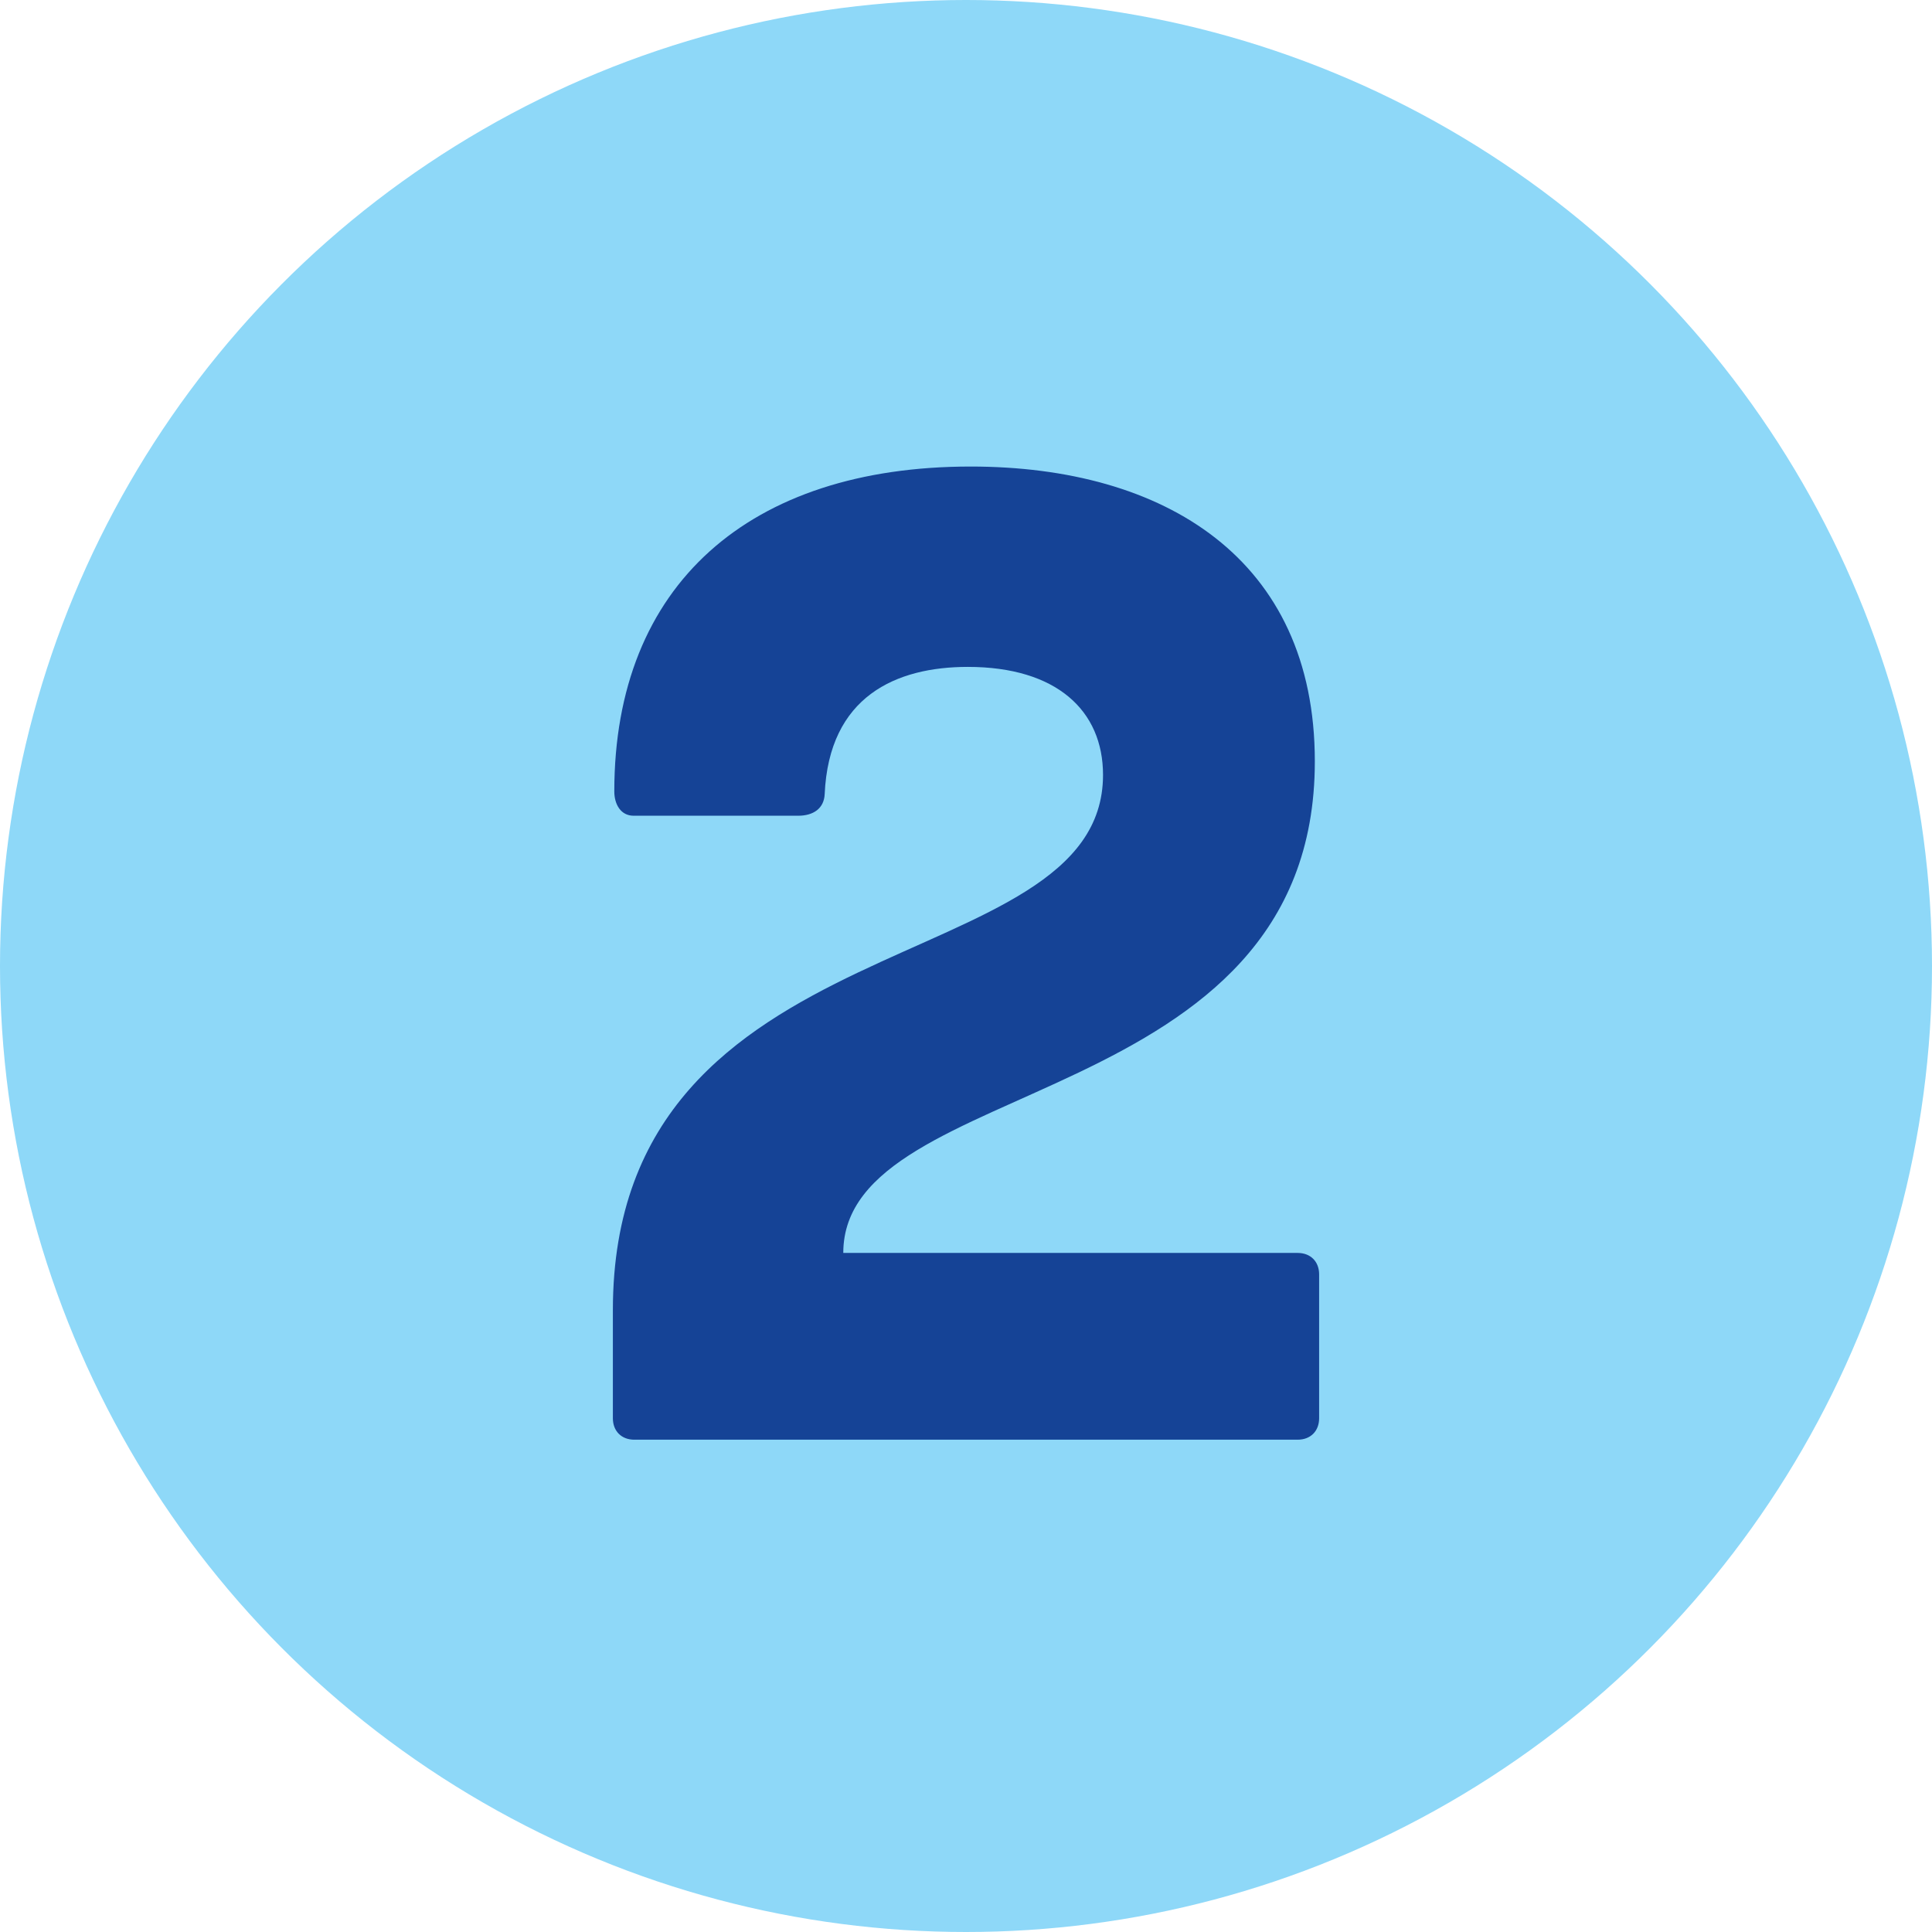
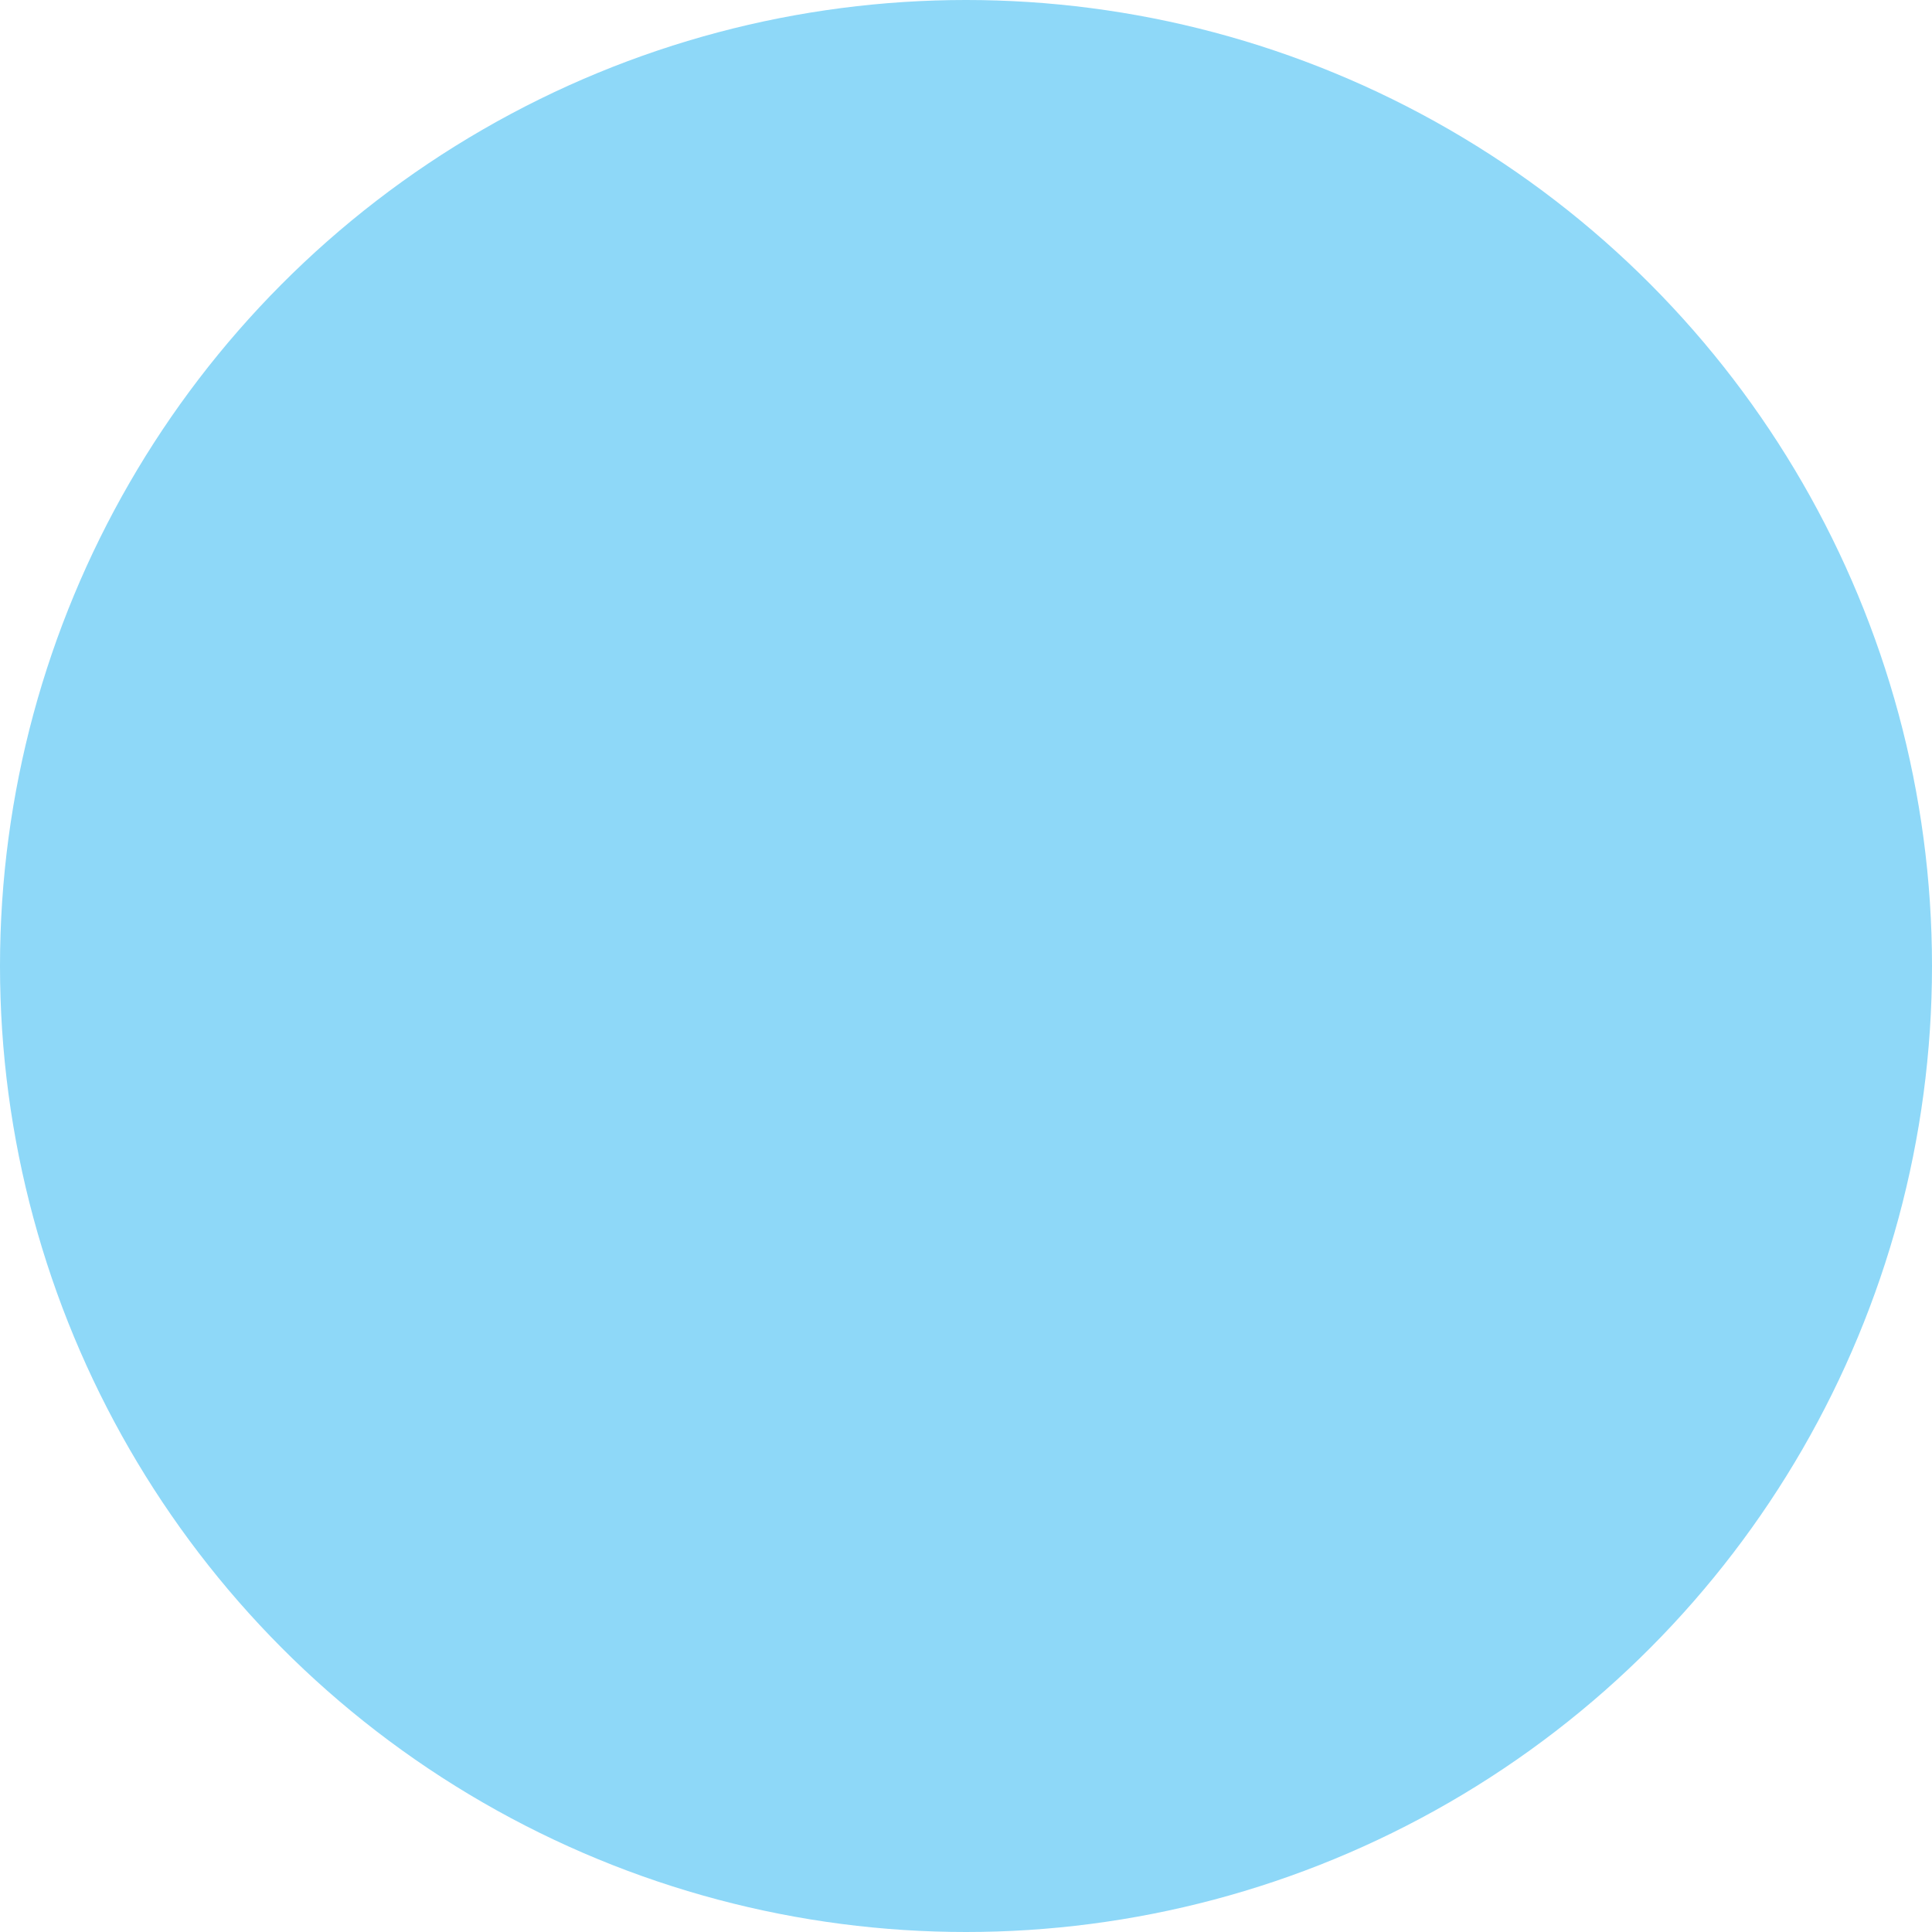
<svg xmlns="http://www.w3.org/2000/svg" viewBox="0 0 108 108">
  <defs>
    <style>.cls-1{fill:#154396;}.cls-2{fill:#8ed8f8;}</style>
  </defs>
  <g id="Base_Disc">
    <circle class="cls-2" cx="54" cy="54" r="54" />
  </g>
  <g id="Item_2">
-     <path class="cls-1" d="m35.46,80.48c-.72,0-1.2-.48-1.2-1.2v-6.04c0-22.08,27.4-18.28,27.4-29.92,0-3.6-2.6-6.04-7.56-6.04-4,0-7.76,1.64-8,7.12-.04.8-.64,1.2-1.48,1.2h-9.2c-.72,0-1.08-.64-1.08-1.36,0-11.56,7.56-18.16,19.92-18.16,10.84,0,19.24,5.16,19.24,16.48,0,19.72-26.36,17.48-26.36,27.48h25.4c.72,0,1.2.48,1.2,1.2v8.04c0,.72-.48,1.2-1.2,1.2h-37.07Z" />
-   </g>
+     </g>
</svg>